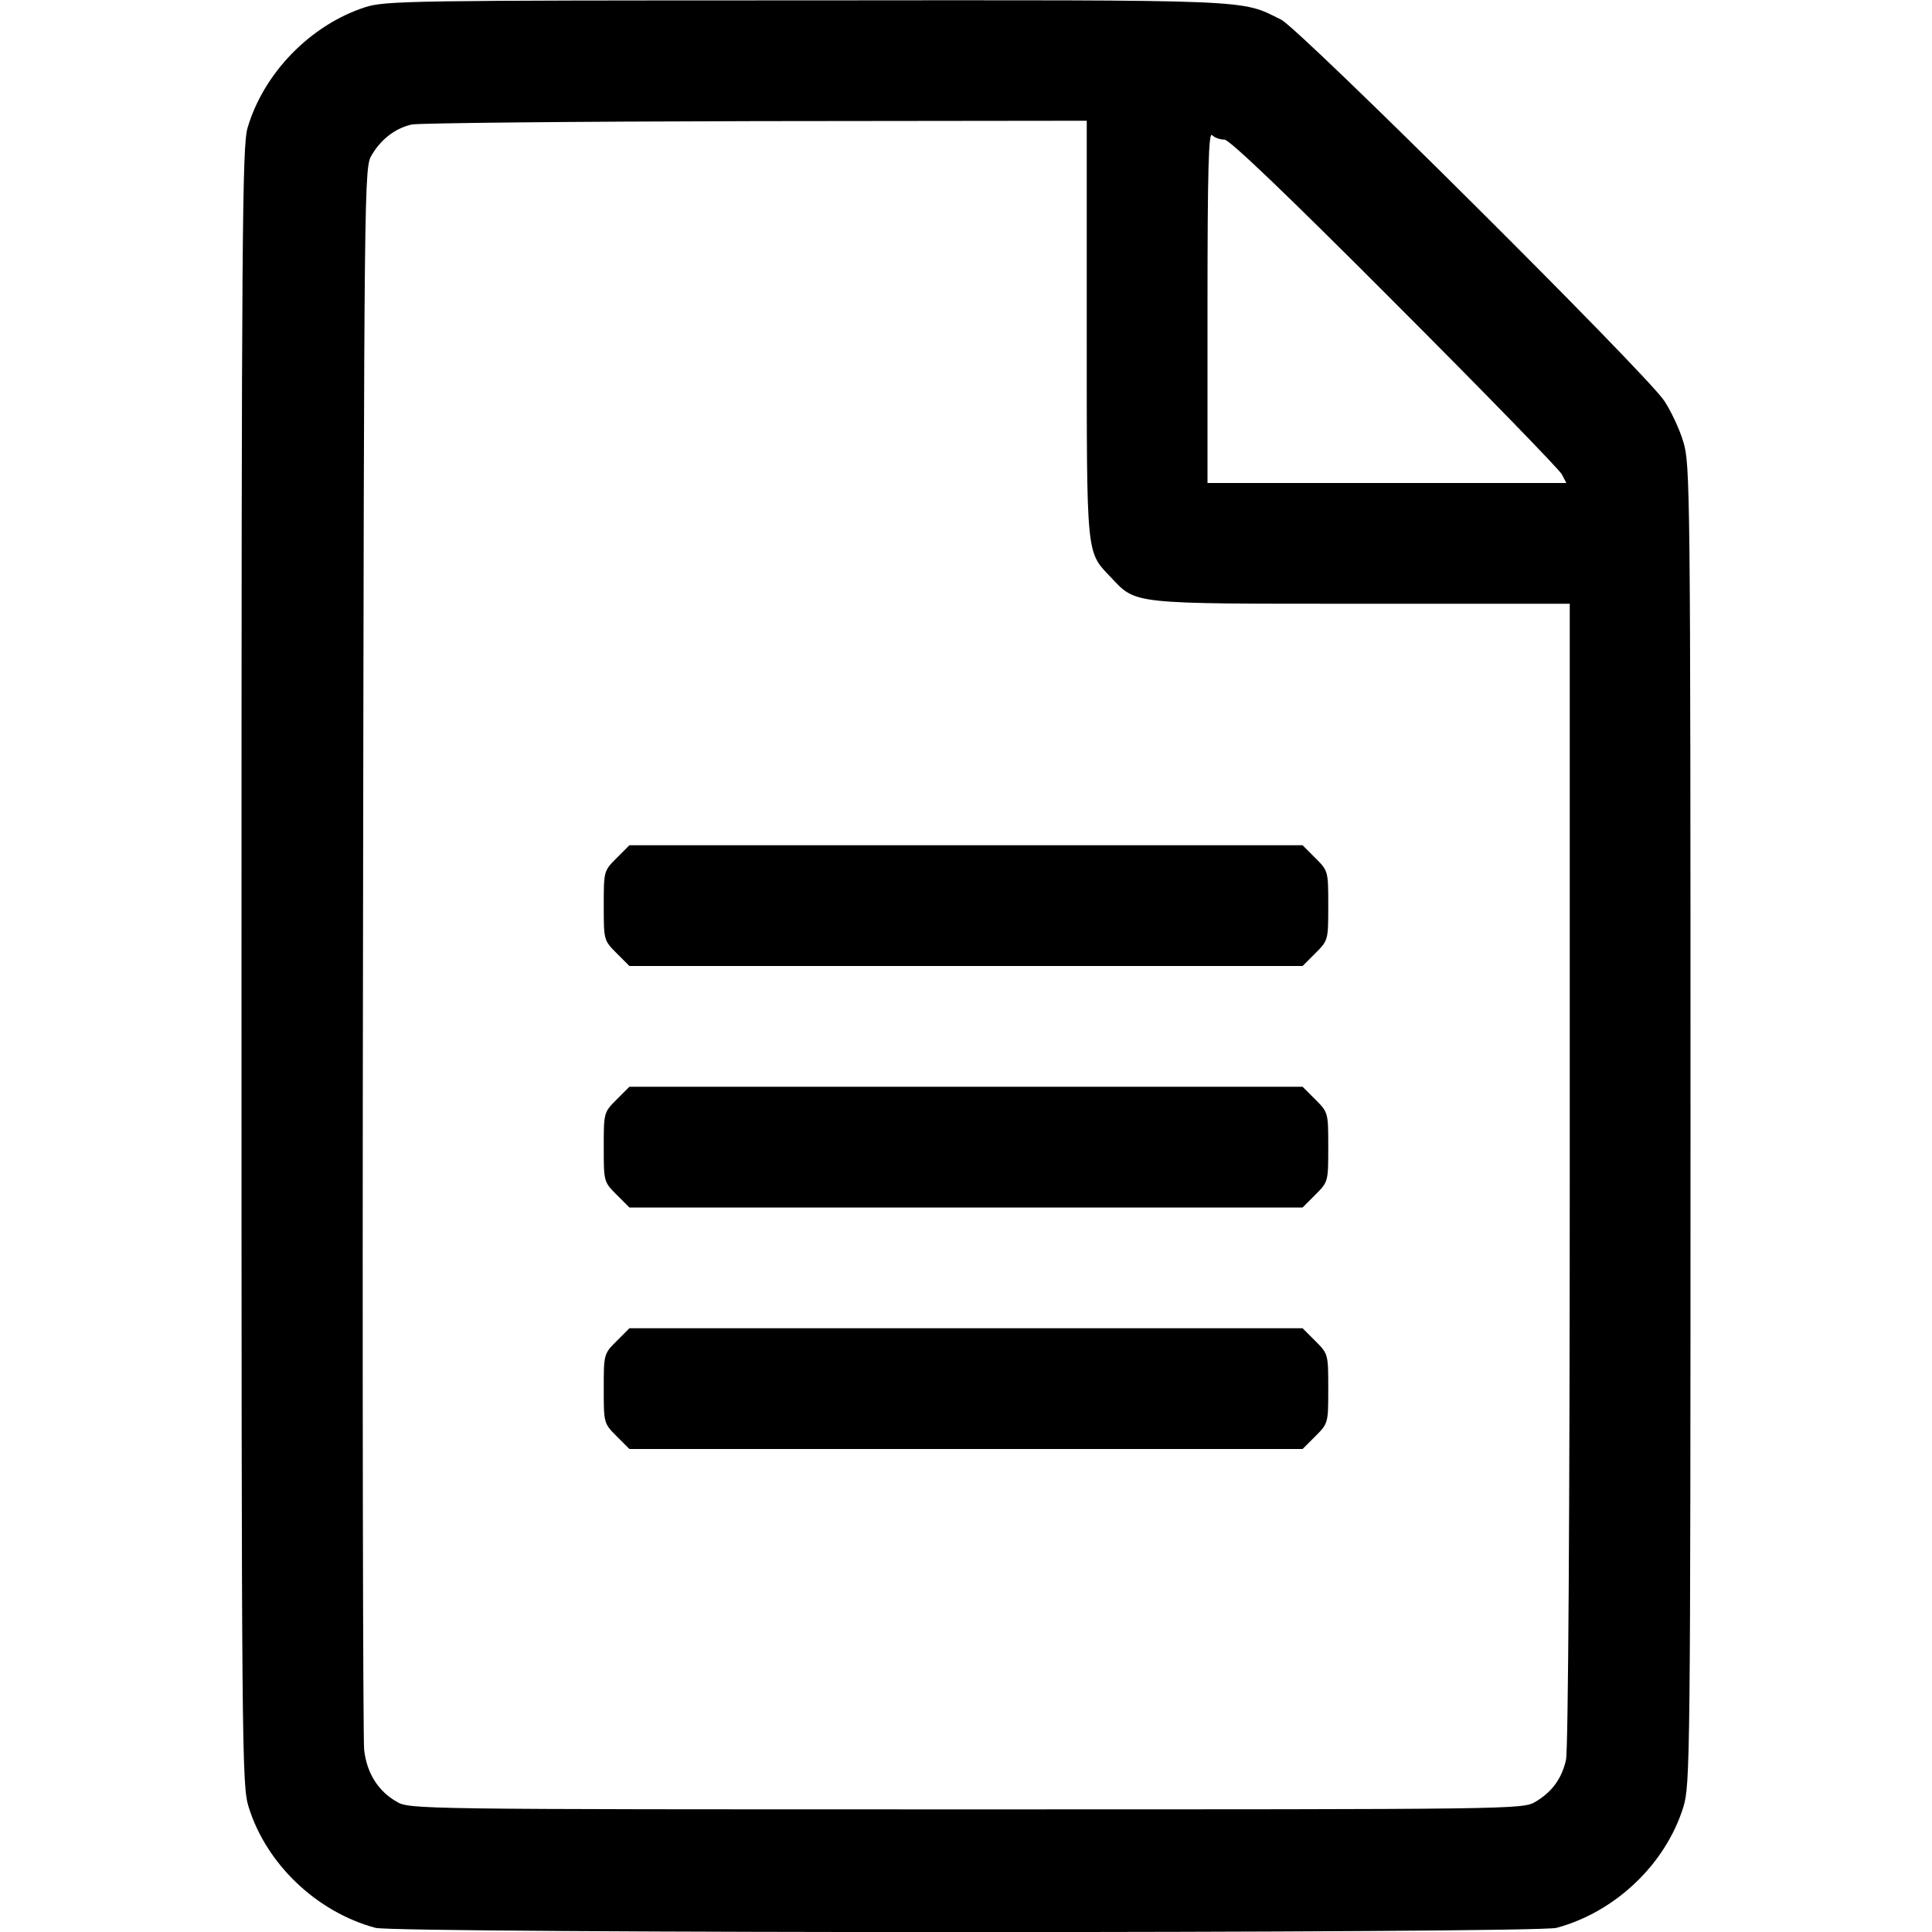
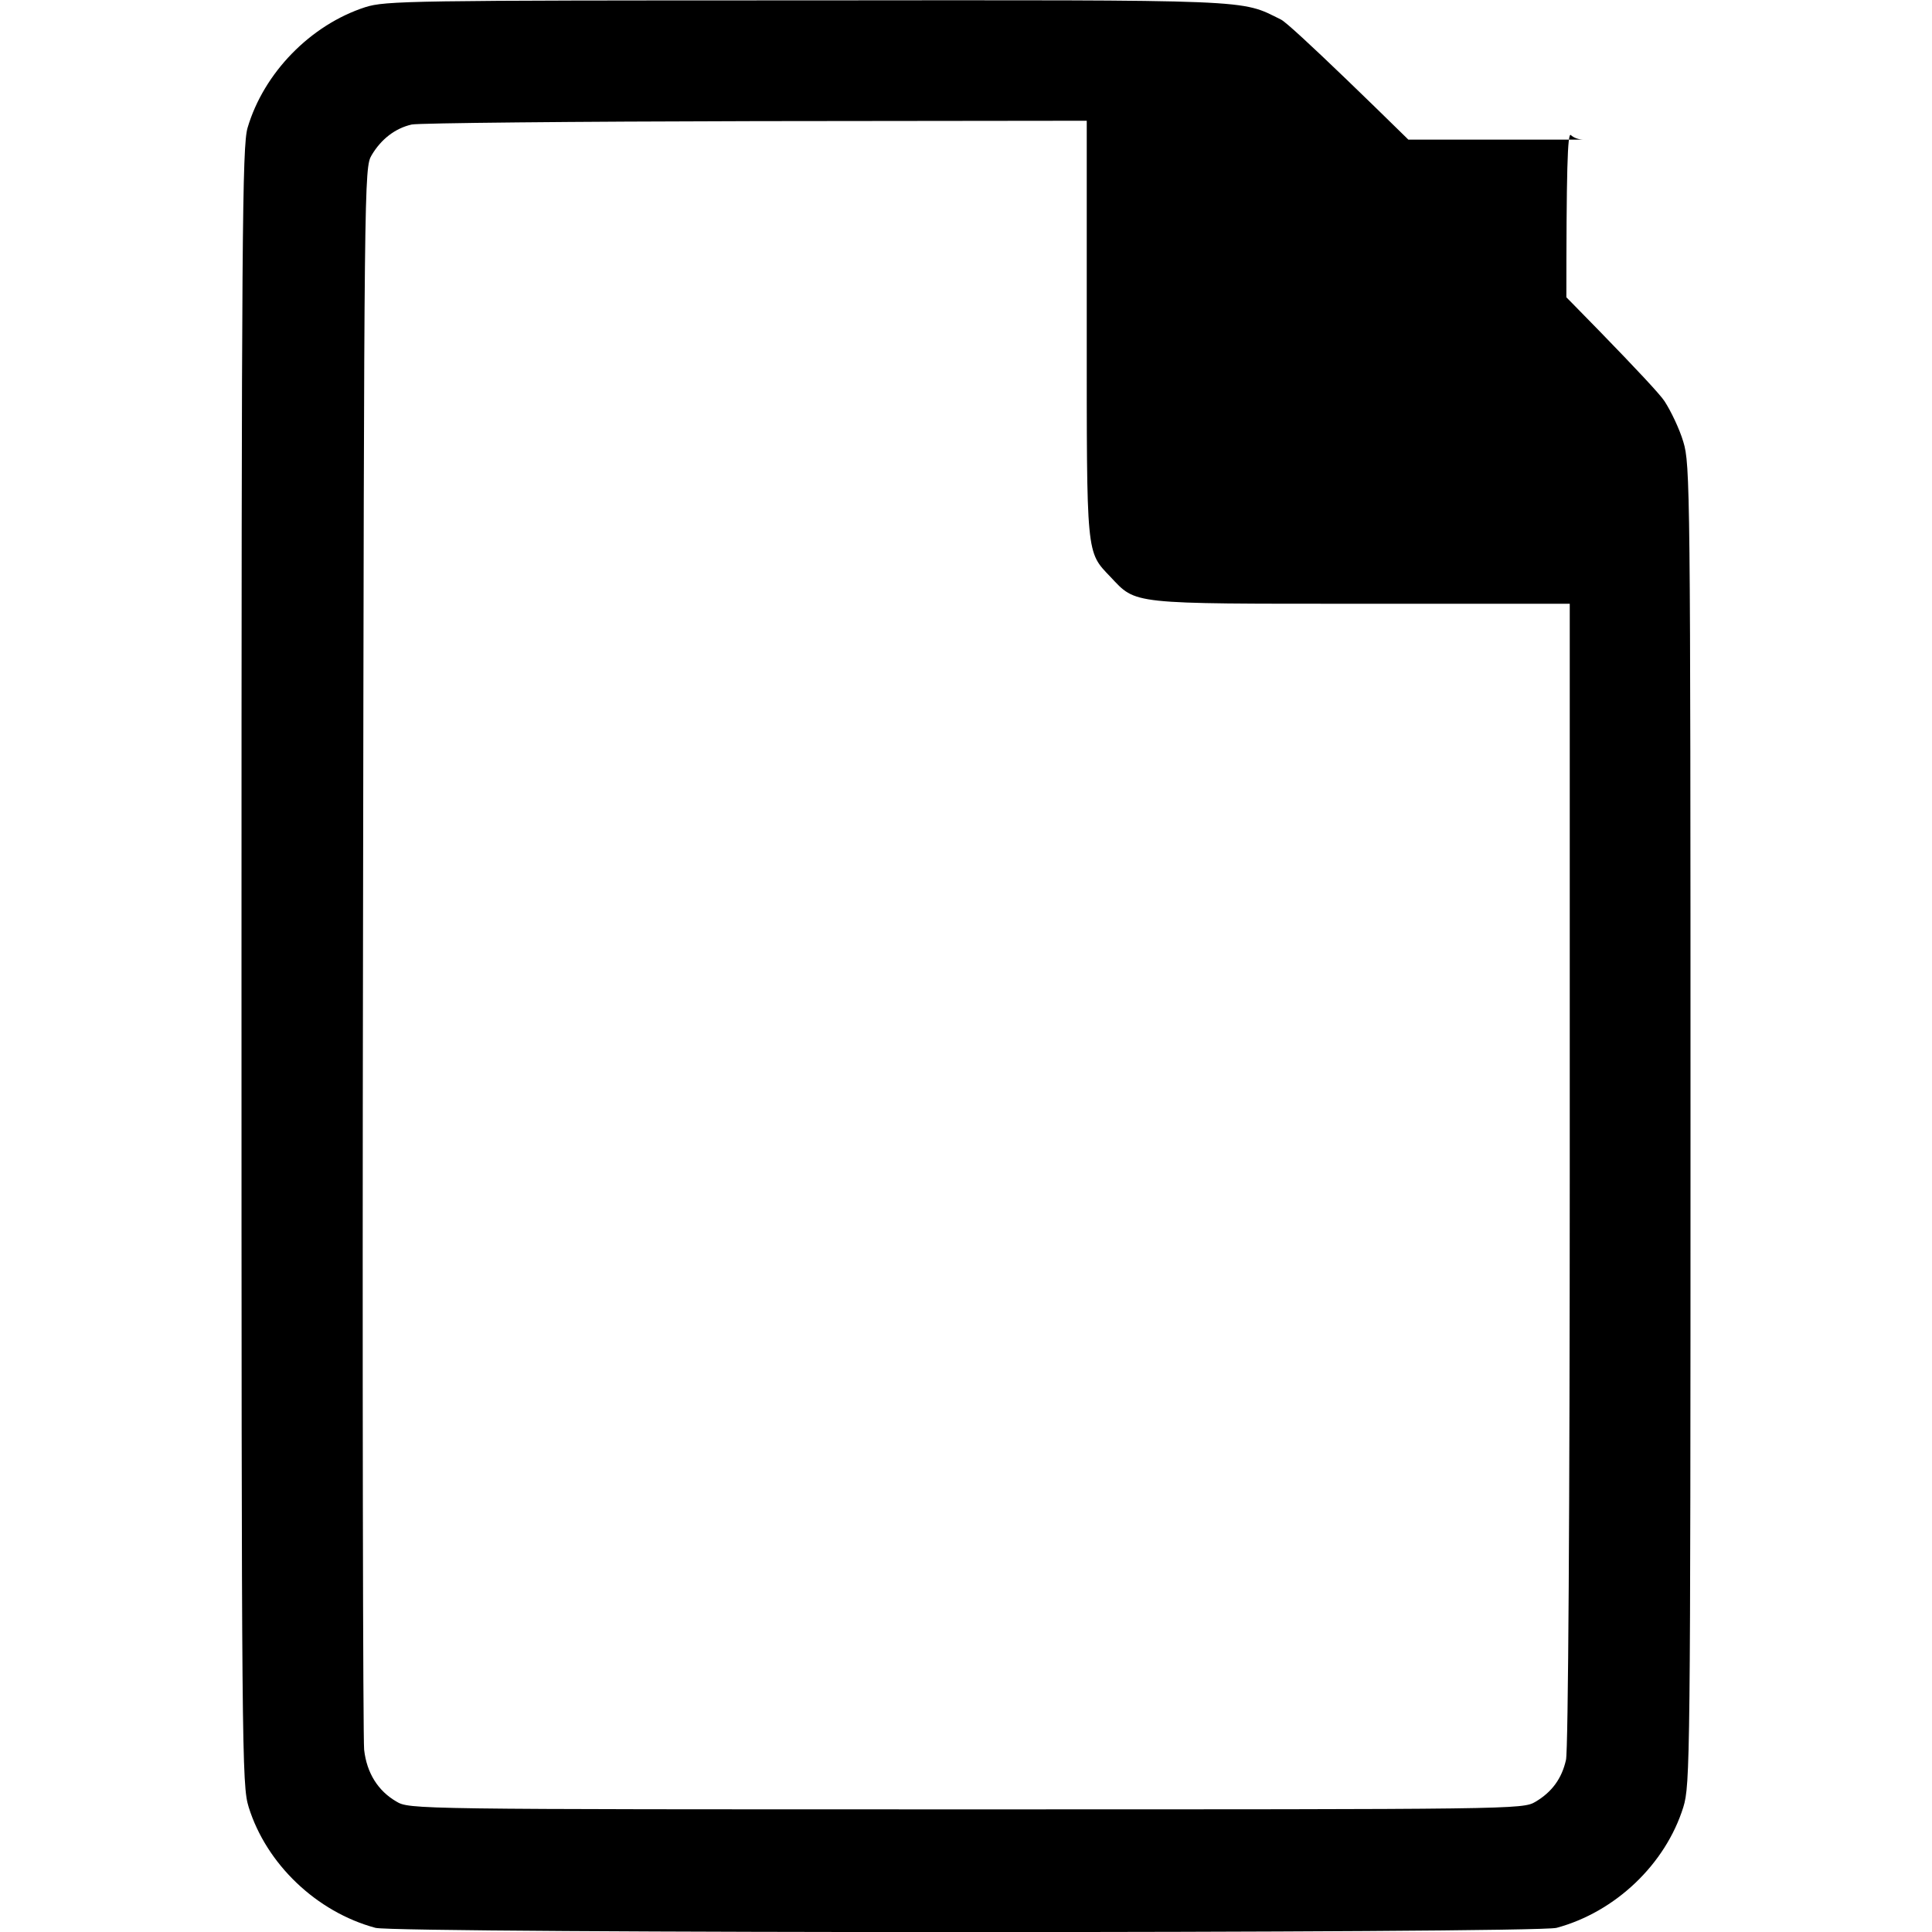
<svg xmlns="http://www.w3.org/2000/svg" version="1" width="682.667" height="682.667" viewBox="0 0 512 512">
-   <path d="M96.8 1.9c-14.5 4.7-26.9 17.4-31.2 32-1.4 4.9-1.6 27.3-1.6 222.2 0 209.9.1 216.9 1.9 222.8 4.7 15.1 18 27.8 33.6 32 5.6 1.5 307.4 1.5 313 0 15.6-4.2 28.9-16.9 33.6-32 1.8-5.9 1.9-12.1 1.9-180.9s-.1-175-1.9-180.9c-1-3.4-3.3-8.2-5-10.8-4.4-6.9-96.6-98.6-101.6-101.1C328.6-.2 333.7 0 213.6.1 108.7.1 102.2.2 96.8 1.9zM288 87c0 60.7-.2 59.1 6.3 65.9 6.9 7.3 4.8 7.1 66.5 7.1H416v151.2c0 87.2-.4 153-1 155.2-1.1 4.9-3.7 8.5-8.1 11.1-3.4 2-5.2 2-150.9 2-147 0-147.5 0-151-2.1-4.8-2.8-7.8-7.5-8.5-13.7-.3-2.9-.5-98.3-.3-212.2.3-204.9.3-207 2.3-210.4 2.5-4.2 6.2-7.1 10.6-8.1 1.9-.4 42.9-.8 91.2-.9L288 32v55zm36.5-50c1.3 0 16.3 14.3 45.1 43.2 23.8 23.8 43.7 44.3 44.3 45.5l1.2 2.3H320V81.3c0-36.3.3-46.4 1.2-45.5.7.7 2.1 1.2 3.3 1.2z" />
-   <path d="M163.4 227.4c-3.4 3.4-3.4 3.5-3.4 12.6s0 9.2 3.4 12.6l3.4 3.4h178.4l3.4-3.4c3.4-3.4 3.4-3.5 3.4-12.6s0-9.2-3.4-12.6l-3.4-3.4H166.8l-3.4 3.4zM163.4 291.4c-3.4 3.4-3.4 3.5-3.4 12.6s0 9.2 3.4 12.6l3.4 3.4h178.4l3.4-3.4c3.4-3.4 3.4-3.5 3.4-12.6s0-9.2-3.4-12.6l-3.4-3.4H166.8l-3.4 3.4zM163.4 355.4c-3.4 3.4-3.4 3.5-3.4 12.6s0 9.2 3.4 12.6l3.4 3.4h178.4l3.4-3.4c3.4-3.4 3.4-3.5 3.4-12.6s0-9.2-3.4-12.6l-3.4-3.4H166.8l-3.4 3.4z" />
+   <path d="M96.8 1.9c-14.5 4.7-26.9 17.4-31.2 32-1.4 4.9-1.6 27.3-1.6 222.2 0 209.9.1 216.9 1.9 222.8 4.7 15.1 18 27.8 33.6 32 5.6 1.5 307.4 1.5 313 0 15.6-4.2 28.9-16.9 33.6-32 1.8-5.9 1.9-12.1 1.9-180.9s-.1-175-1.9-180.9c-1-3.4-3.3-8.2-5-10.8-4.4-6.9-96.6-98.6-101.6-101.1C328.6-.2 333.7 0 213.6.1 108.7.1 102.2.2 96.8 1.9zM288 87c0 60.7-.2 59.1 6.3 65.9 6.9 7.3 4.8 7.1 66.5 7.1H416v151.2c0 87.2-.4 153-1 155.2-1.1 4.9-3.7 8.5-8.1 11.1-3.4 2-5.2 2-150.9 2-147 0-147.5 0-151-2.1-4.8-2.8-7.8-7.5-8.5-13.7-.3-2.9-.5-98.3-.3-212.2.3-204.9.3-207 2.3-210.4 2.5-4.2 6.2-7.1 10.6-8.1 1.9-.4 42.9-.8 91.2-.9L288 32v55zm36.5-50c1.3 0 16.3 14.3 45.1 43.2 23.8 23.8 43.7 44.3 44.3 45.5l1.2 2.3V81.3c0-36.3.3-46.4 1.2-45.5.7.7 2.1 1.2 3.3 1.2z" />
</svg>